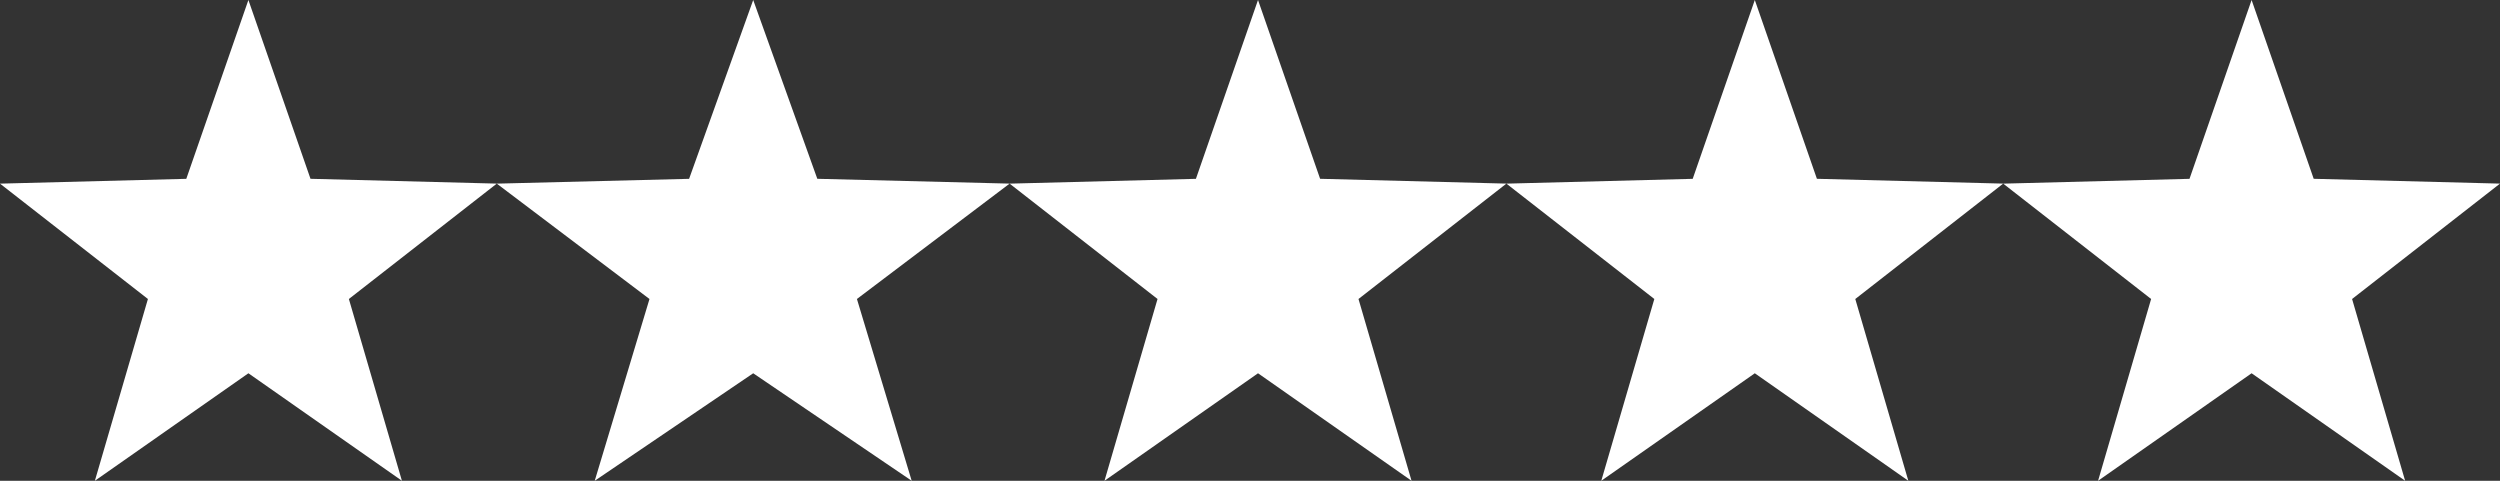
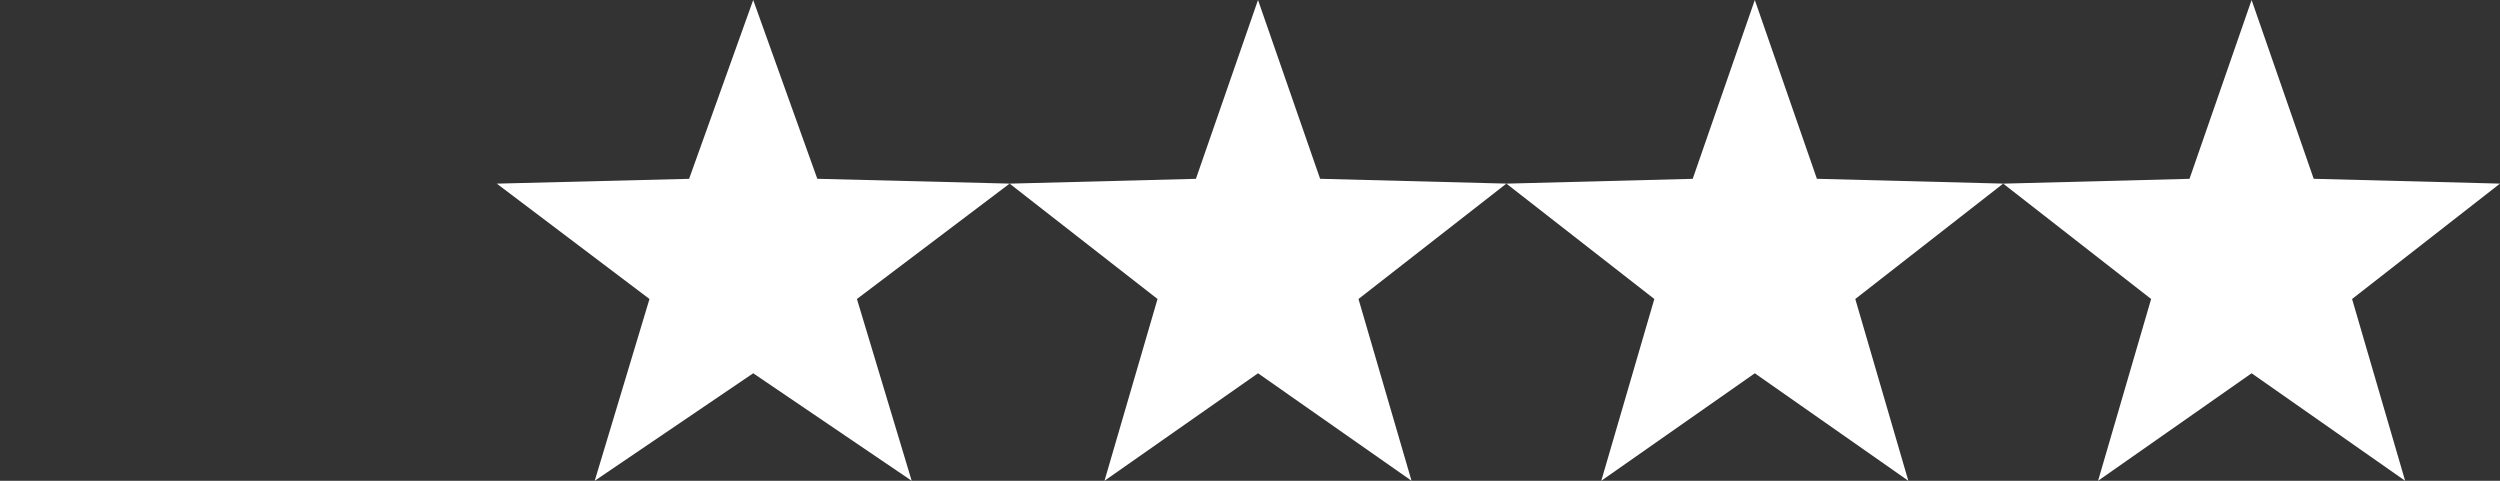
<svg xmlns="http://www.w3.org/2000/svg" width="156" height="30" viewBox="0 0 156 30">
  <rect x="0" y="0" width="156" height="30" fill="#333333" stroke="none" />
  <g id="Group_1148" data-name="Group 1148" transform="translate(-180 -9456)">
-     <path id="Polygon_1" data-name="Polygon 1" d="M15.5,0l3.875,11.157,11.625.3-9.23,7.2L25.08,30,15.5,23.292,5.92,30,9.23,18.657,0,11.459l11.625-.3Z" transform="translate(180 9456)" fill="#fff" />
    <path id="Polygon_2" data-name="Polygon 2" d="M16,0l4,11.157,12,.3-9.528,7.2L25.889,30,16,23.292,6.111,30,9.528,18.657,0,11.459l12-.3Z" transform="translate(211 9456)" fill="#fff" />
    <path id="Polygon_3" data-name="Polygon 3" d="M15.5,0l3.875,11.157,11.625.3-9.23,7.2L25.08,30,15.5,23.292,5.92,30,9.23,18.657,0,11.459l11.625-.3Z" transform="translate(243 9456)" fill="#fff" />
    <path id="Polygon_4" data-name="Polygon 4" d="M15.5,0l3.875,11.157,11.625.3-9.23,7.2L25.08,30,15.5,23.292,5.92,30,9.23,18.657,0,11.459l11.625-.3Z" transform="translate(274 9456)" fill="#fff" />
    <path id="Polygon_5" data-name="Polygon 5" d="M15.5,0l3.875,11.157,11.625.3-9.23,7.2L25.08,30,15.5,23.292,5.92,30,9.23,18.657,0,11.459l11.625-.3Z" transform="translate(305 9456)" fill="#fff" />
  </g>
</svg>